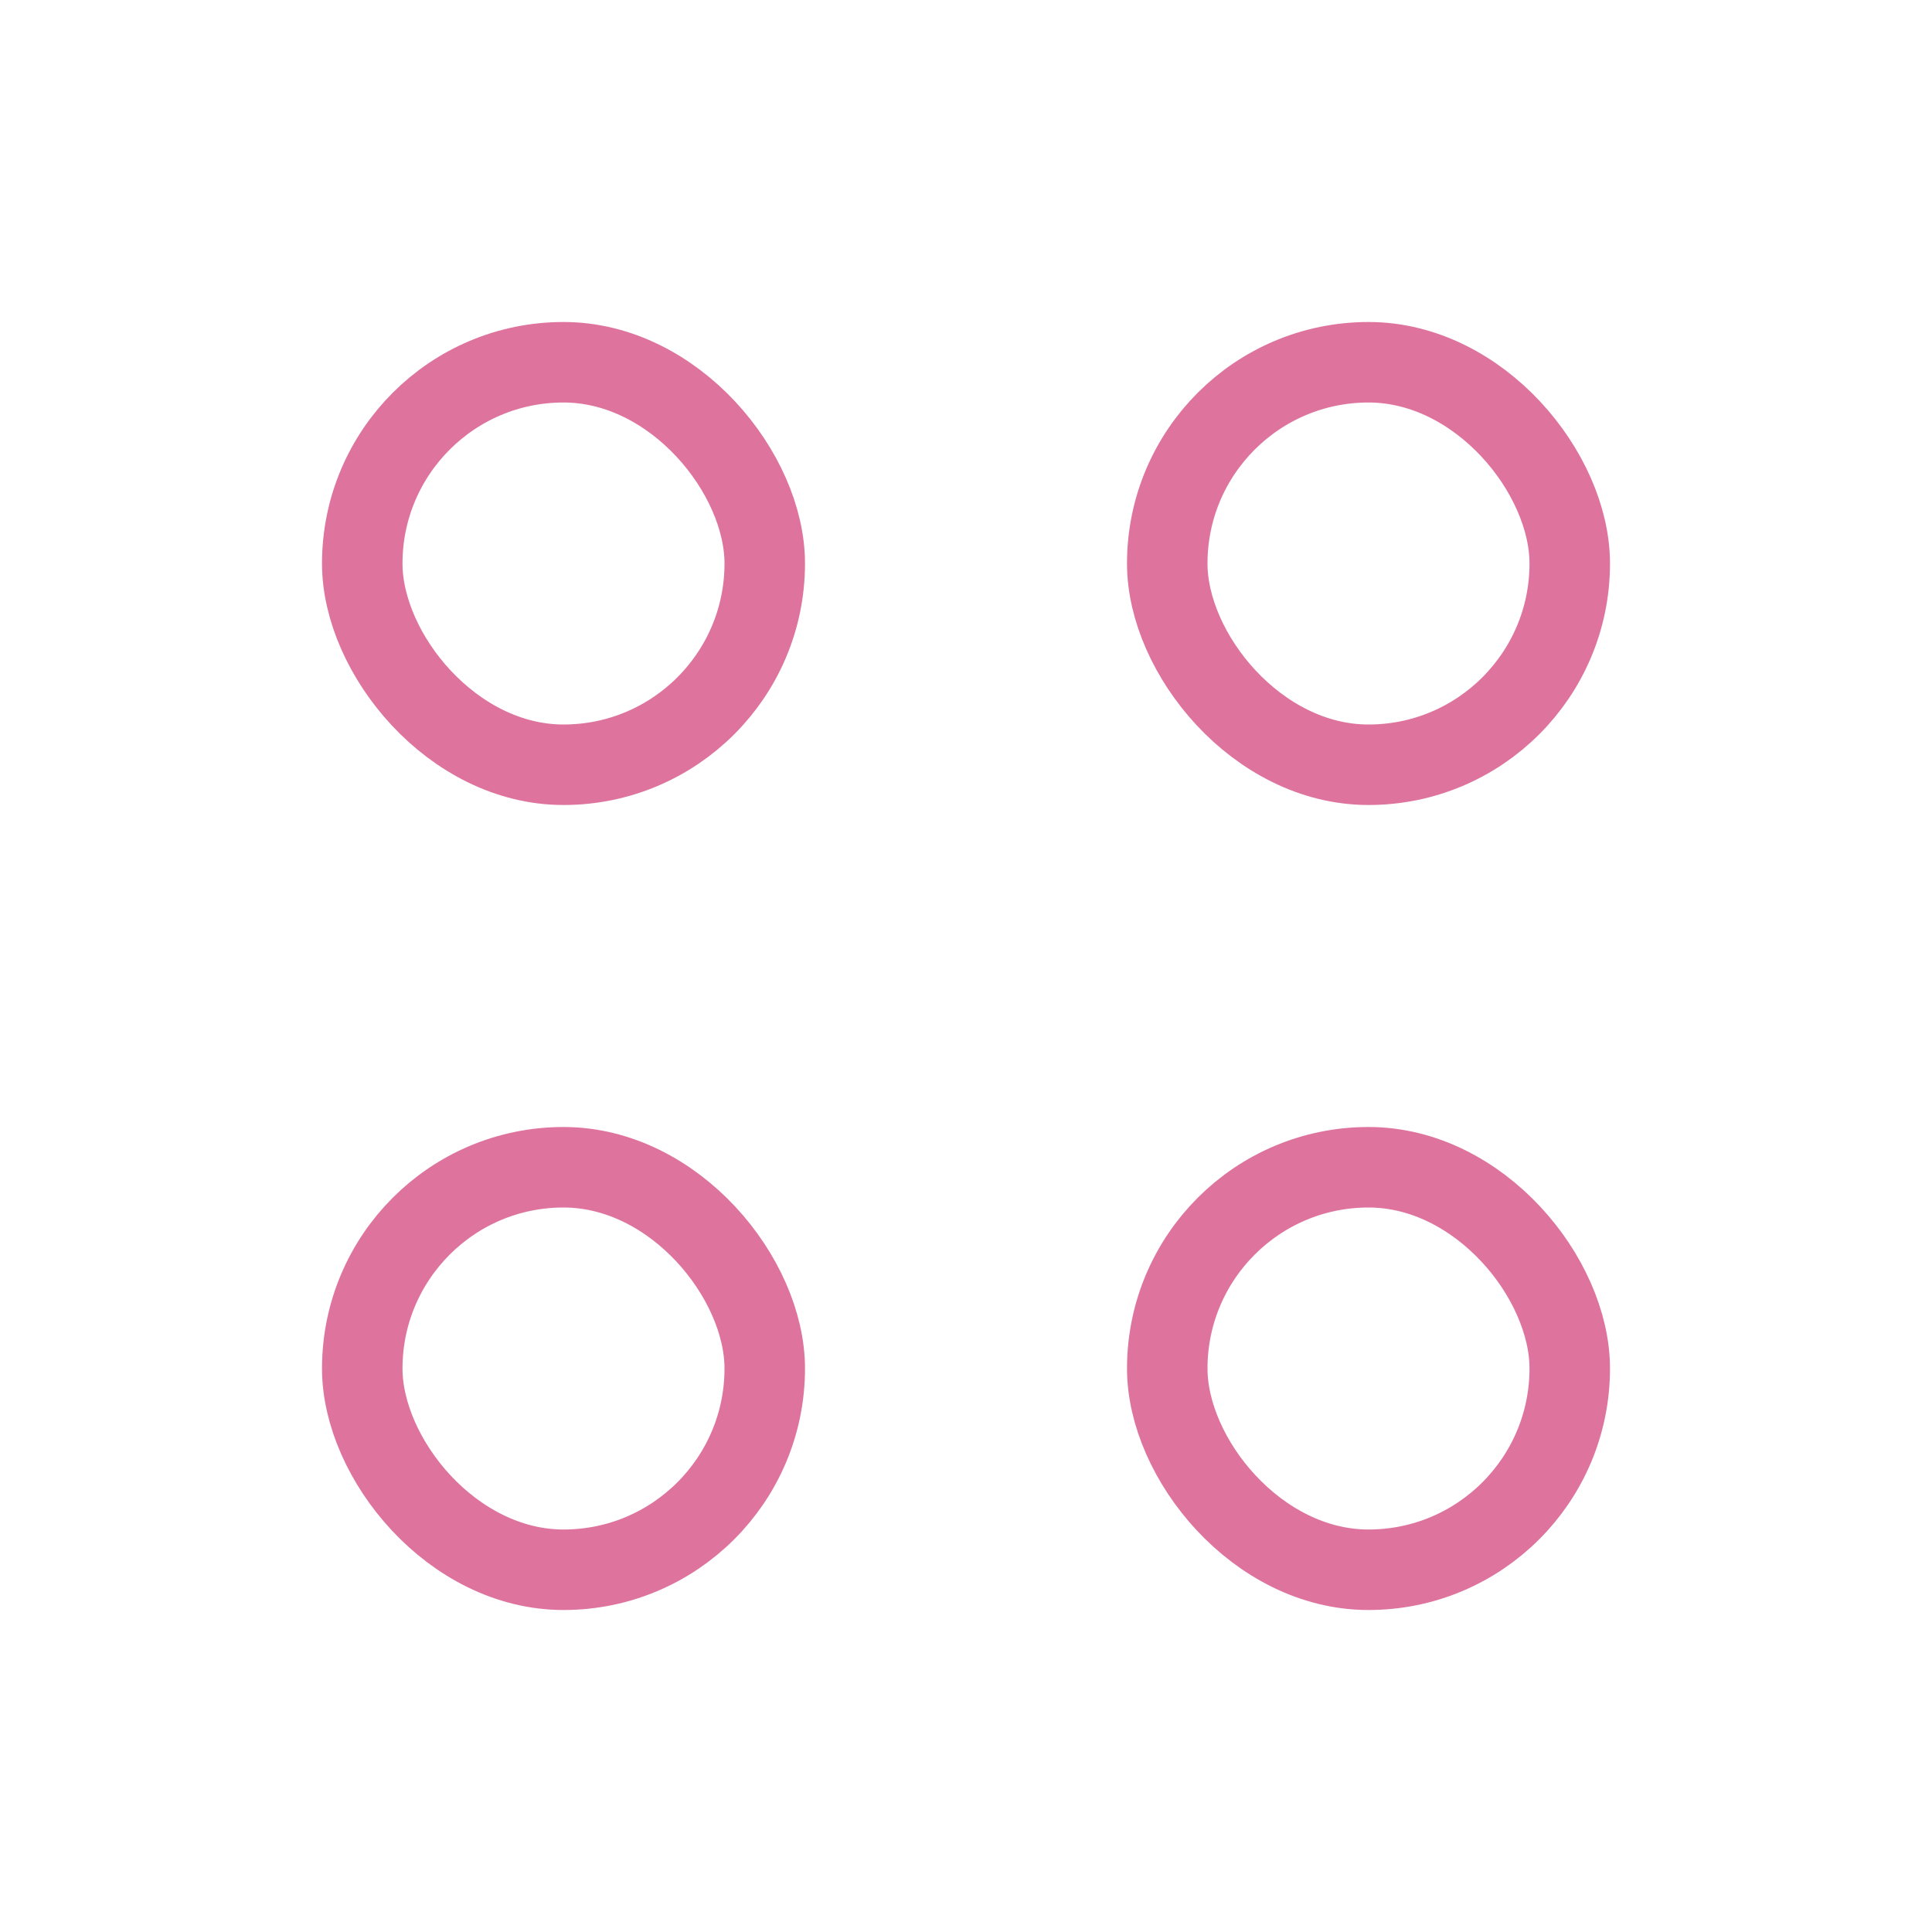
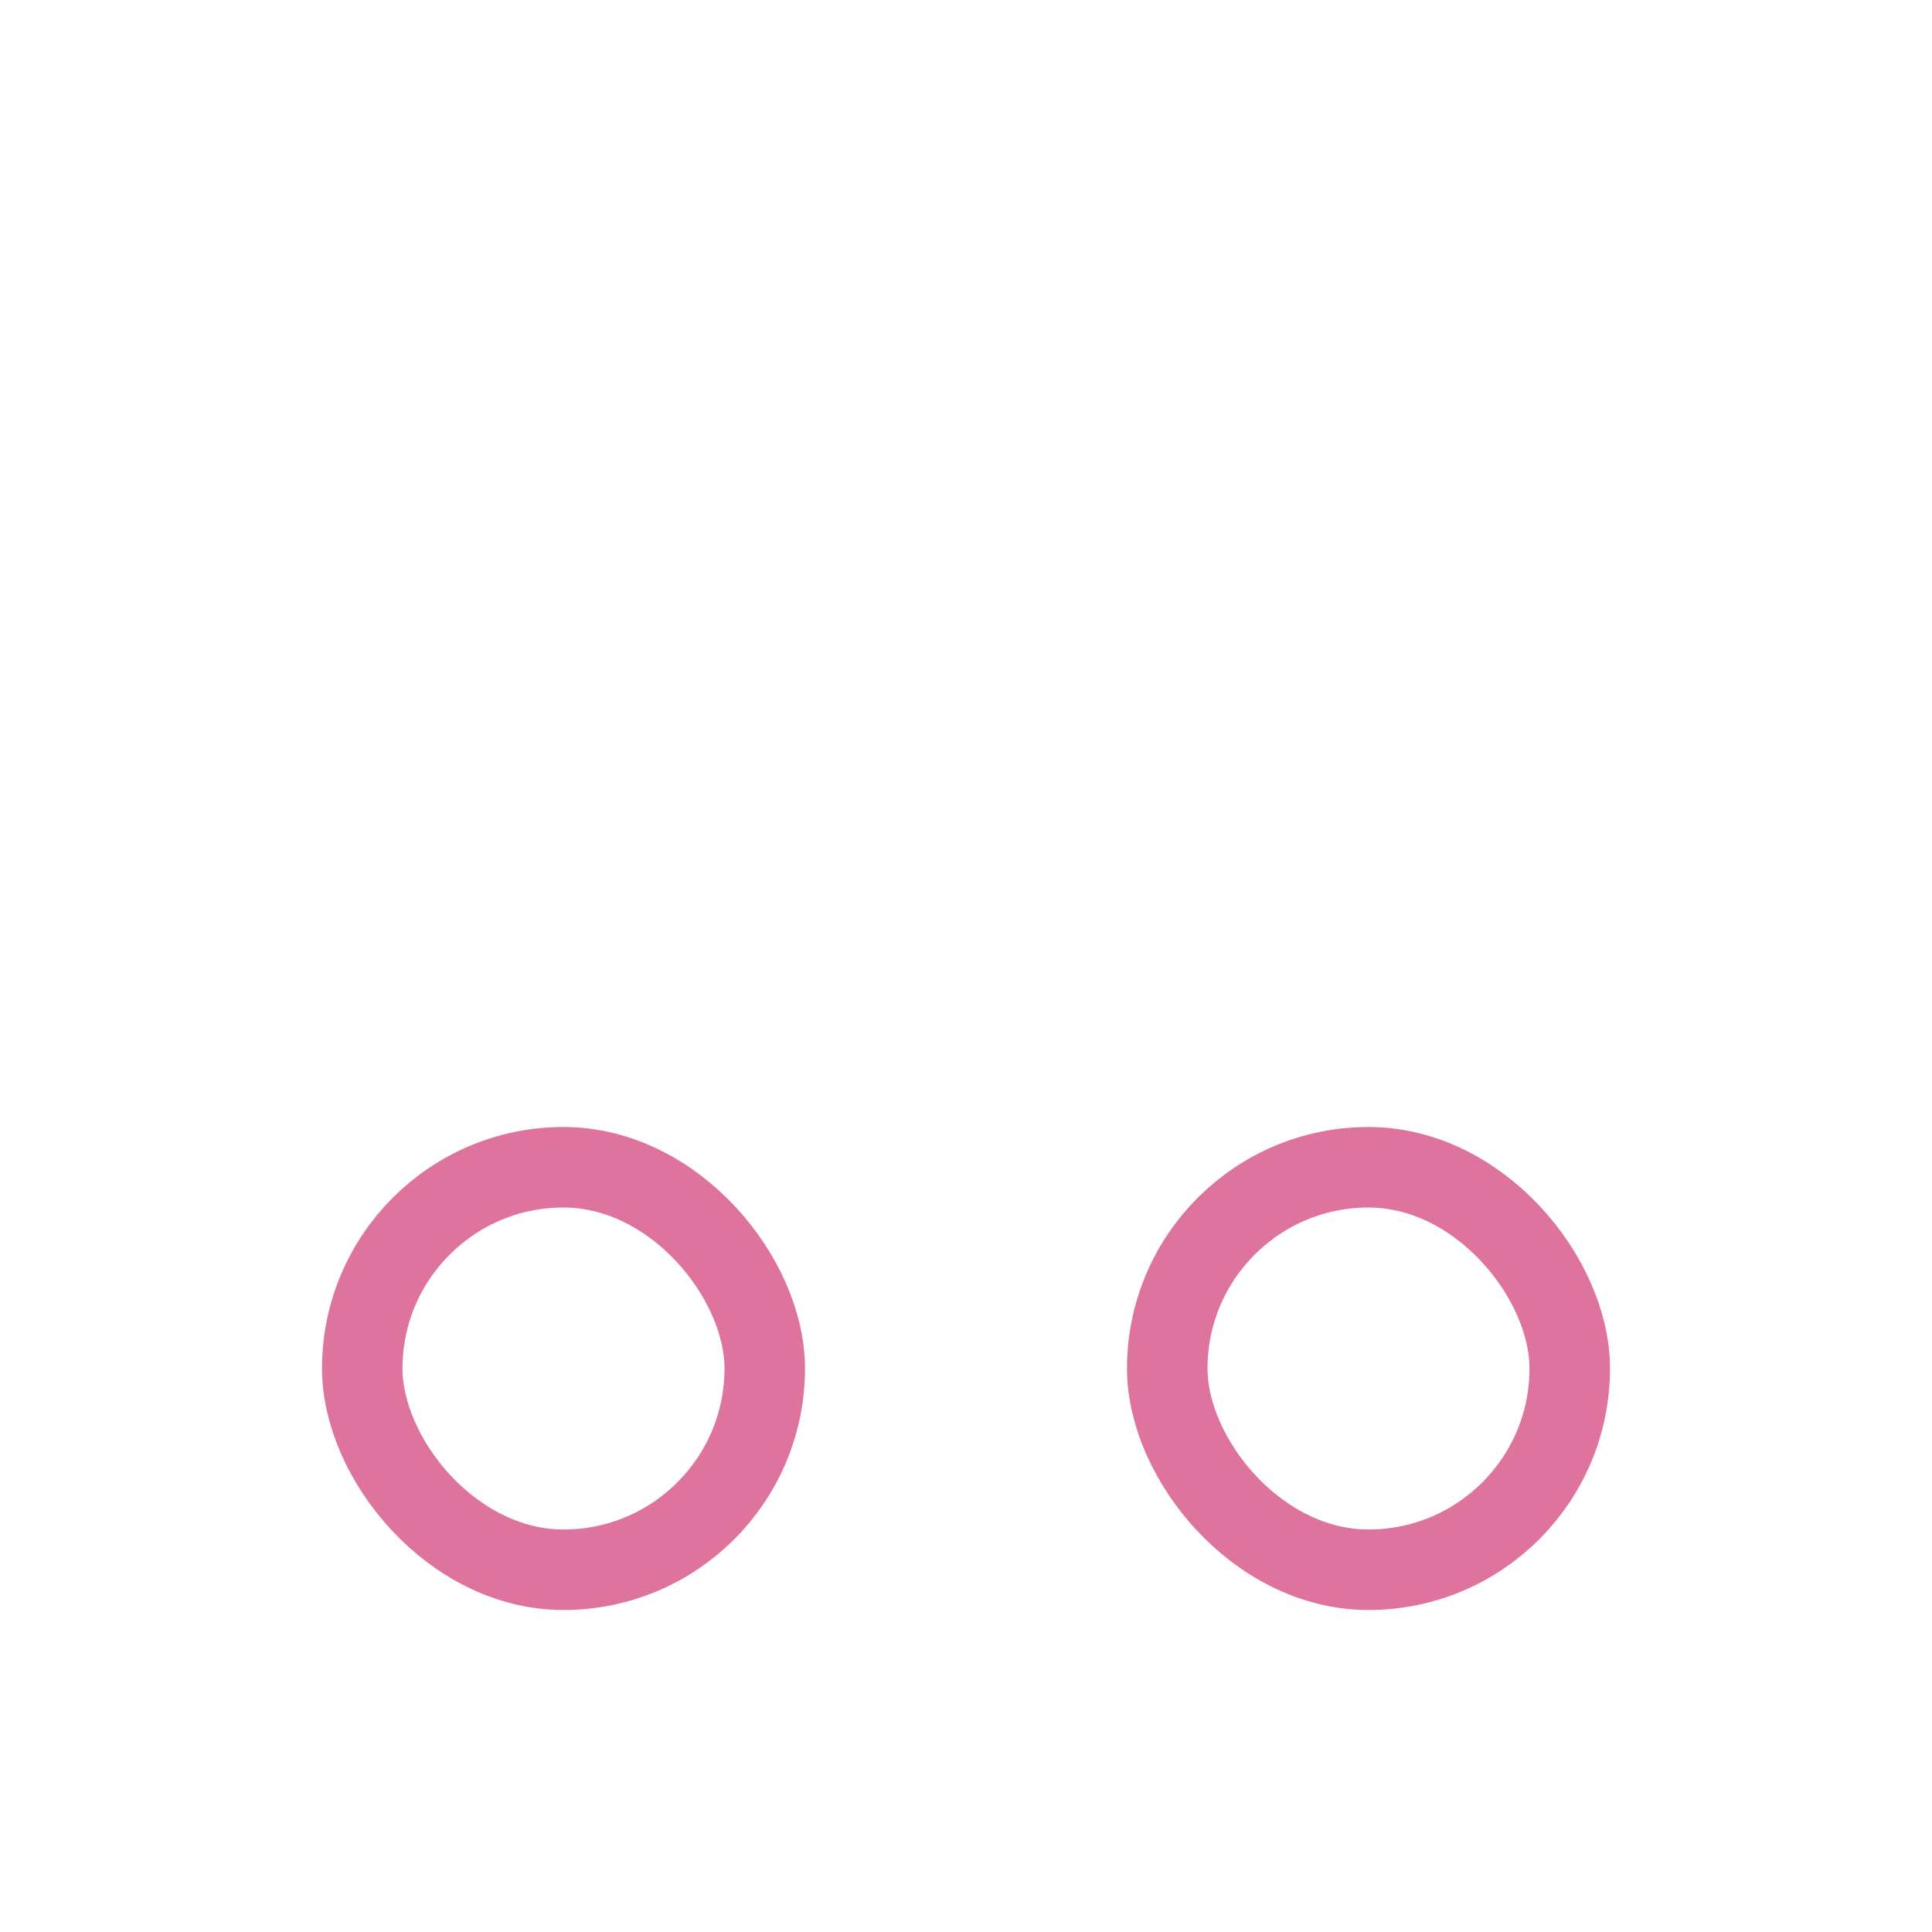
<svg xmlns="http://www.w3.org/2000/svg" width="24" height="24" viewBox="0 0 24 24" fill="none">
-   <rect x="4.5" y="4.5" width="5" height="5" rx="2.5" stroke="#DE749E" />
-   <rect x="14.5" y="4.5" width="5" height="5" rx="2.5" stroke="#DE749E" />
  <rect x="4.5" y="14.5" width="5" height="5" rx="2.5" stroke="#DE749E" />
  <rect x="14.5" y="14.5" width="5" height="5" rx="2.5" stroke="#DE749E" />
</svg>